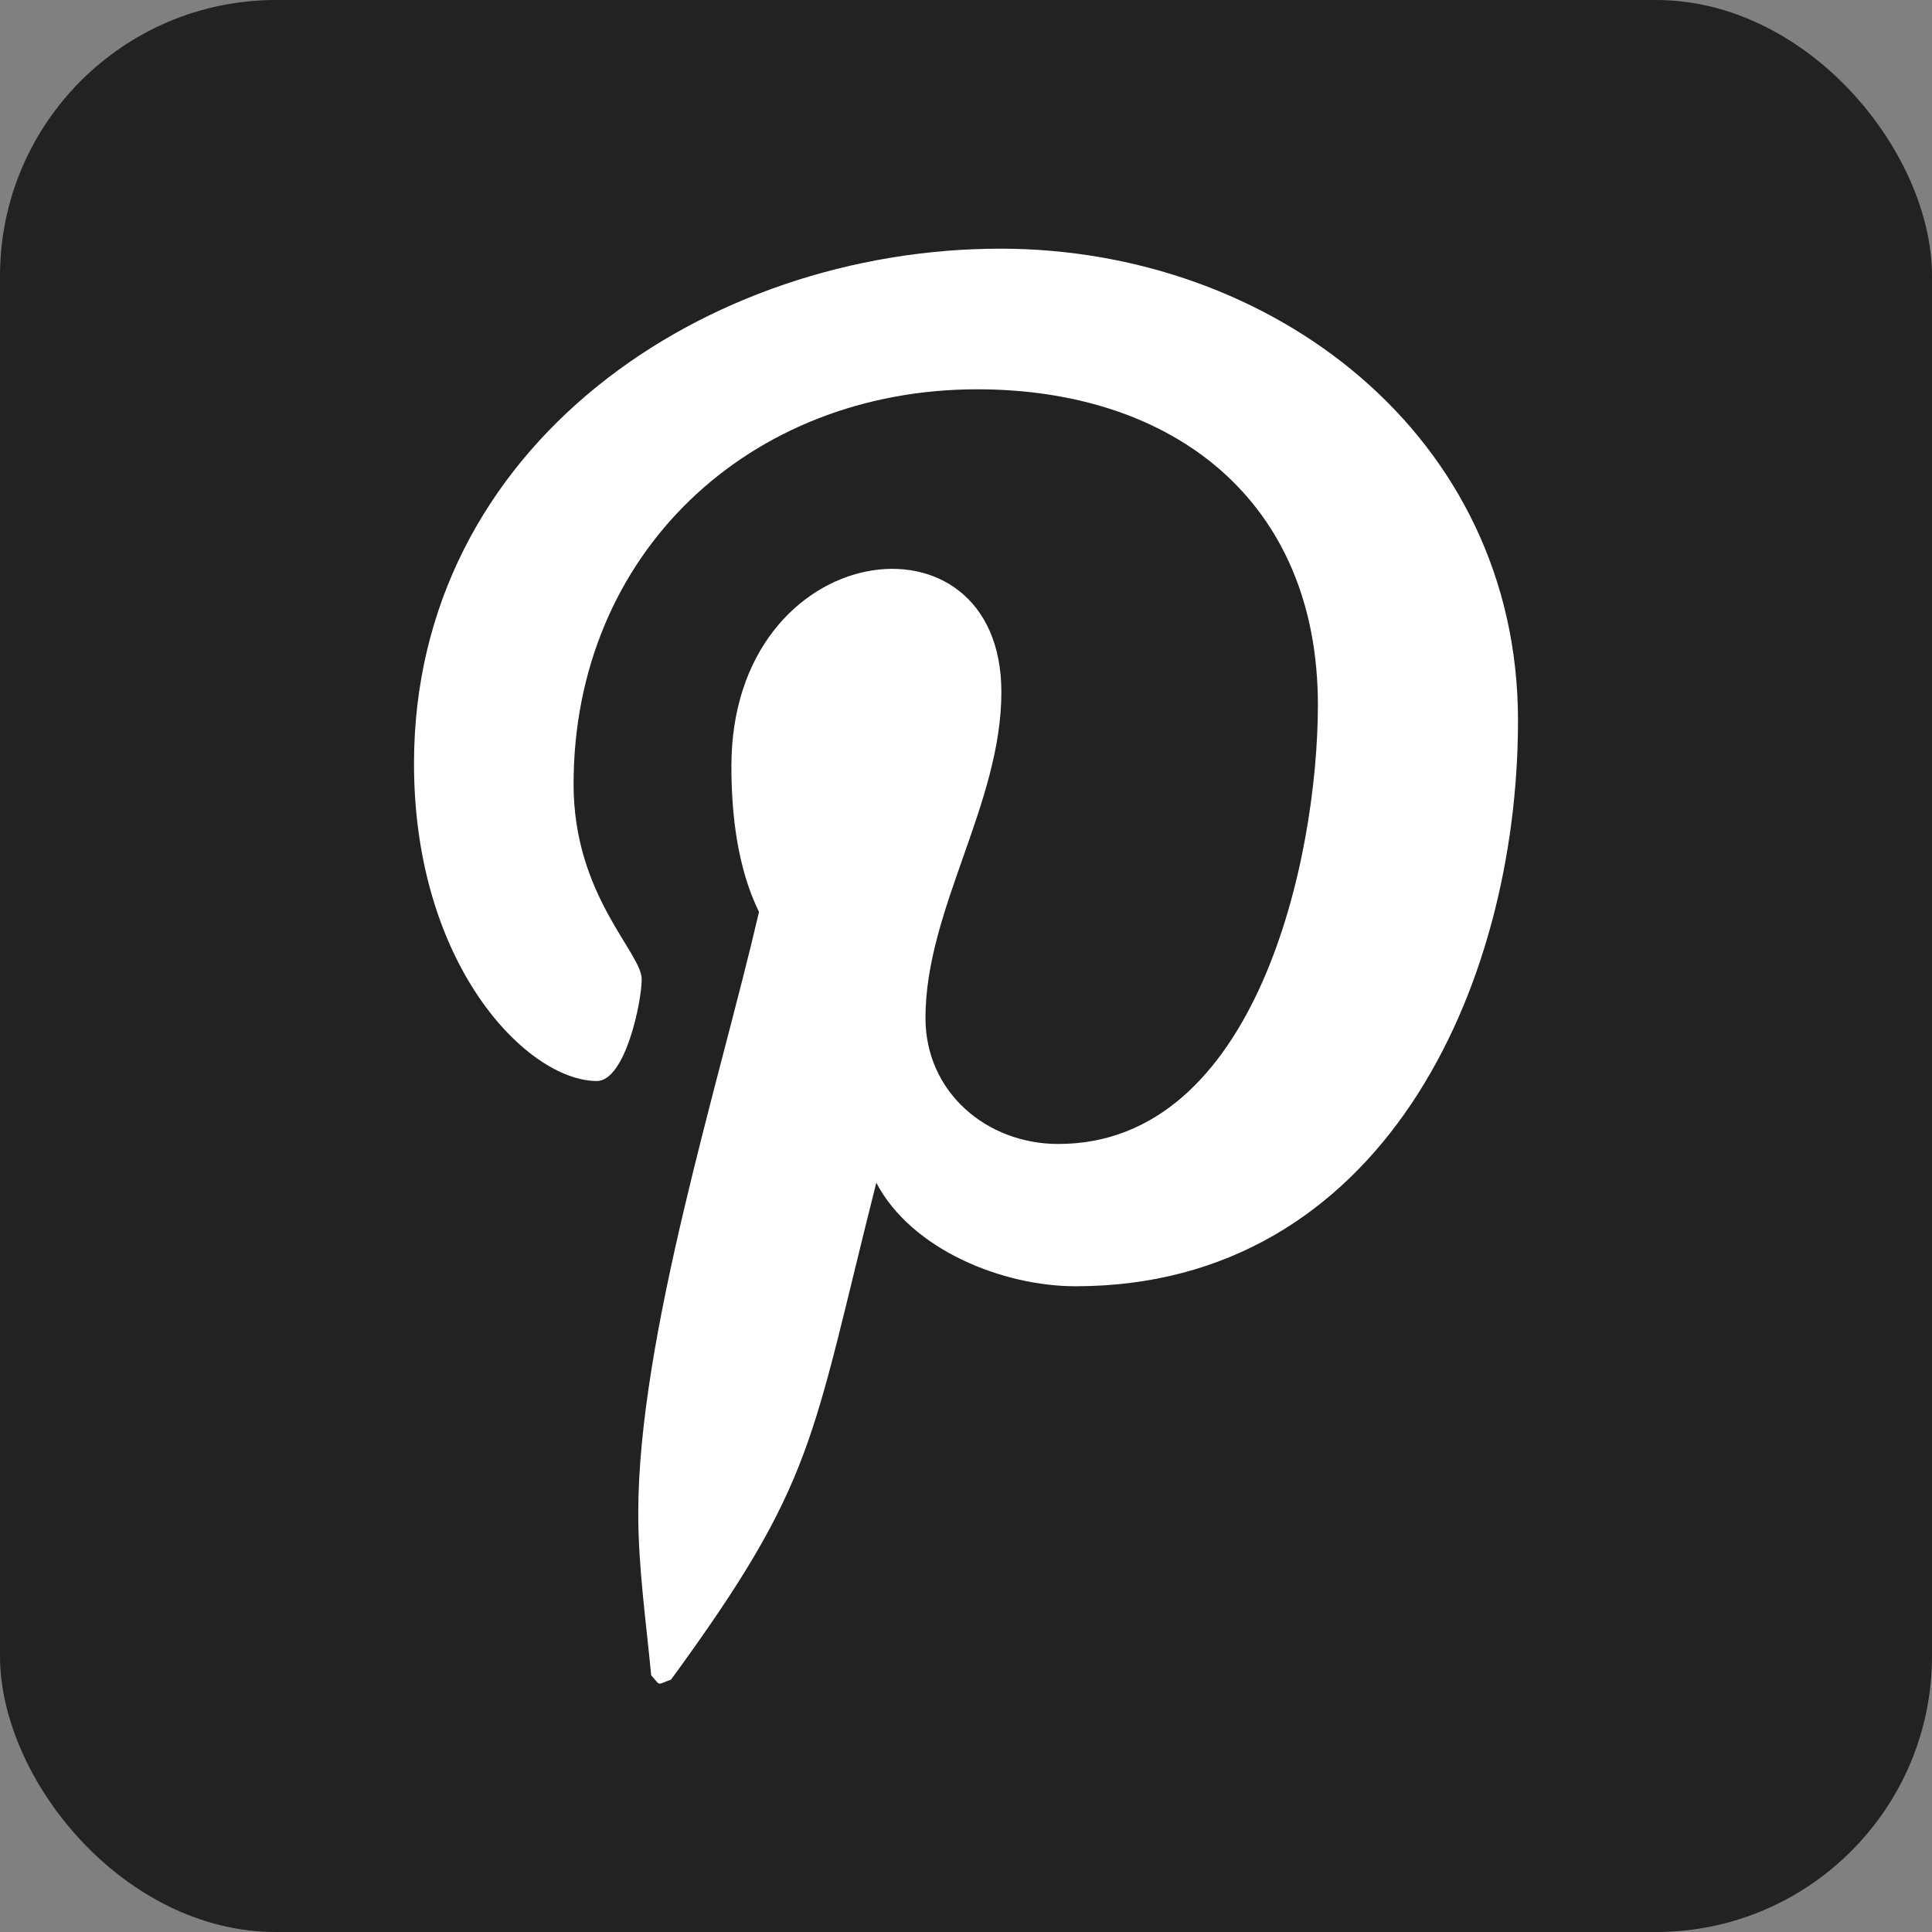
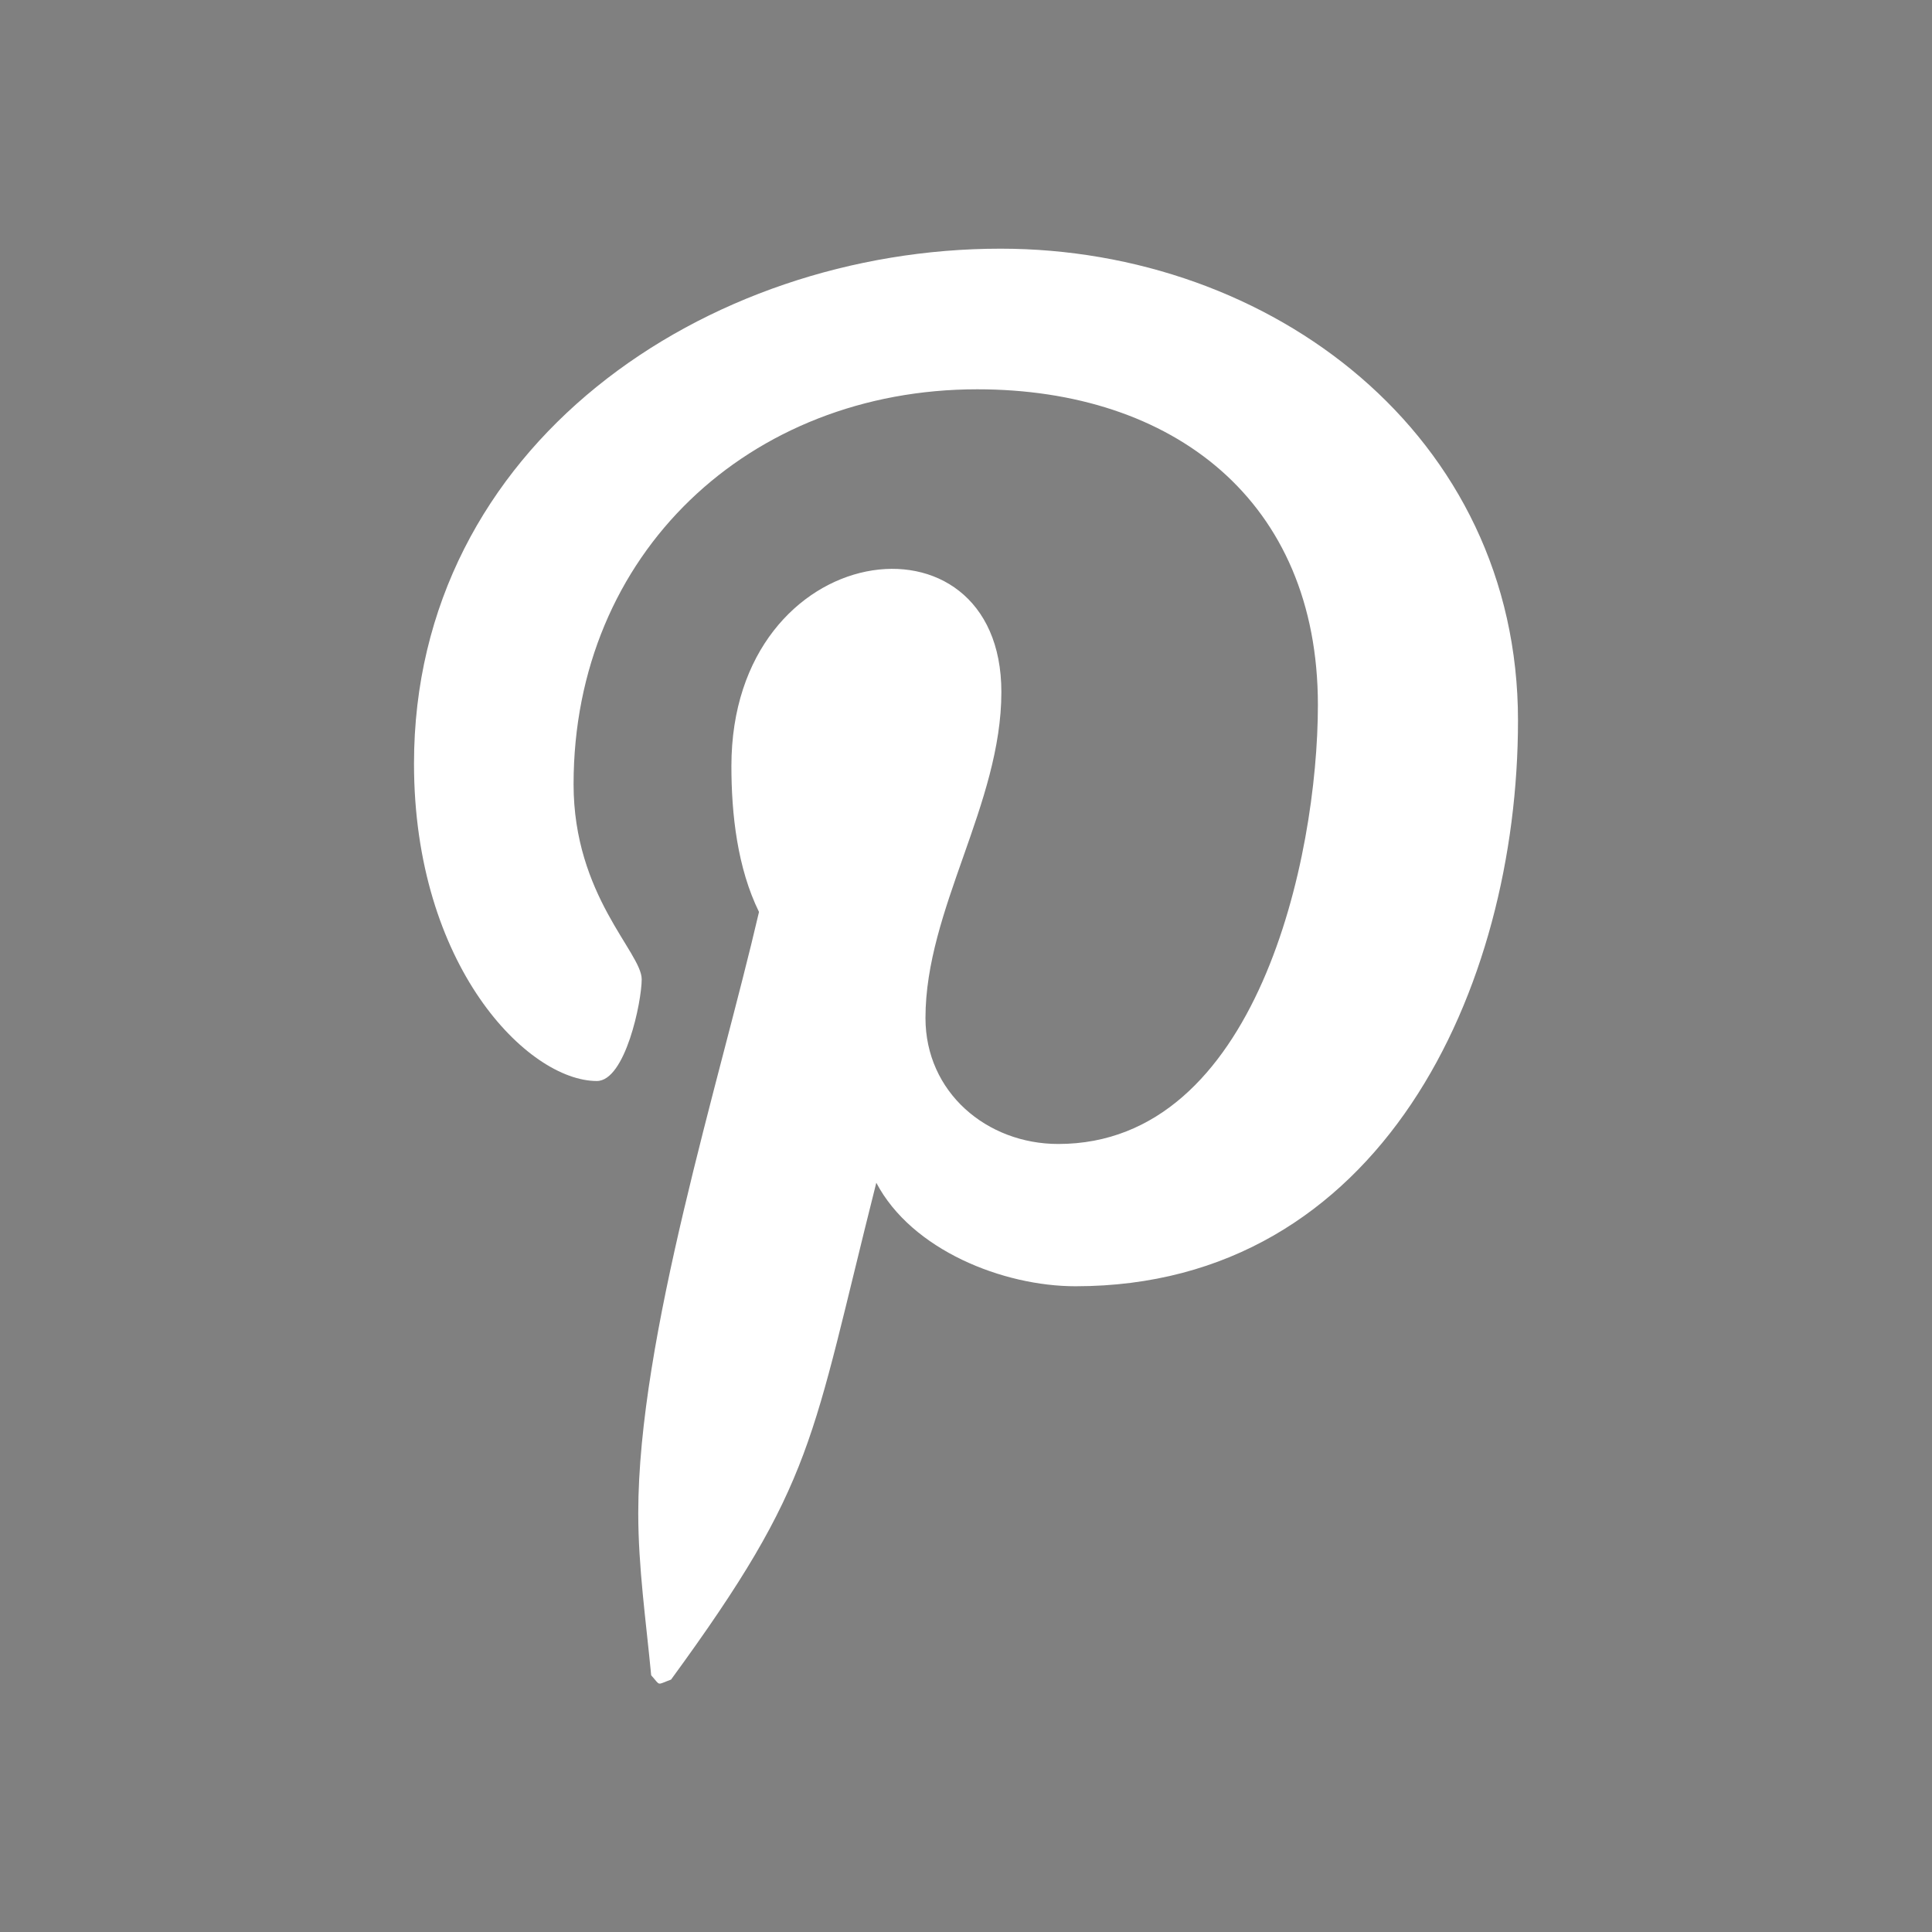
<svg xmlns="http://www.w3.org/2000/svg" width="42" height="42" viewBox="0 0 42 42" fill="none">
  <rect x="0" y="0" width="42" height="42" fill="#808080" stroke="none" />
-   <rect width="42" height="42" rx="6" fill="#222222" />
  <g clip-path="url(#clip0_500_15)">
    <path d="M21.75 5.406C15.338 5.406 9 9.681 9 16.6C9 21 11.475 23.5 12.975 23.5C13.594 23.5 13.95 21.775 13.95 21.288C13.95 20.706 12.469 19.469 12.469 17.05C12.469 12.025 16.294 8.463 21.244 8.463C25.5 8.463 28.65 10.881 28.65 15.325C28.65 18.644 27.319 24.869 23.006 24.869C21.45 24.869 20.119 23.744 20.119 22.131C20.119 19.769 21.769 17.481 21.769 15.044C21.769 10.906 15.9 11.656 15.9 16.656C15.9 17.706 16.031 18.869 16.5 19.825C15.637 23.538 13.875 29.069 13.875 32.894C13.875 34.075 14.044 35.237 14.156 36.419C14.369 36.656 14.262 36.631 14.588 36.513C17.738 32.2 17.625 31.356 19.05 25.712C19.819 27.175 21.806 27.962 23.381 27.962C30.019 27.962 33 21.494 33 15.662C33 9.456 27.637 5.406 21.75 5.406Z" fill="white" />
  </g>
  <defs>
    <clipPath id="clip0_500_15">
      <rect width="24" height="32" fill="white" transform="translate(9 5)" />
    </clipPath>
  </defs>
</svg>